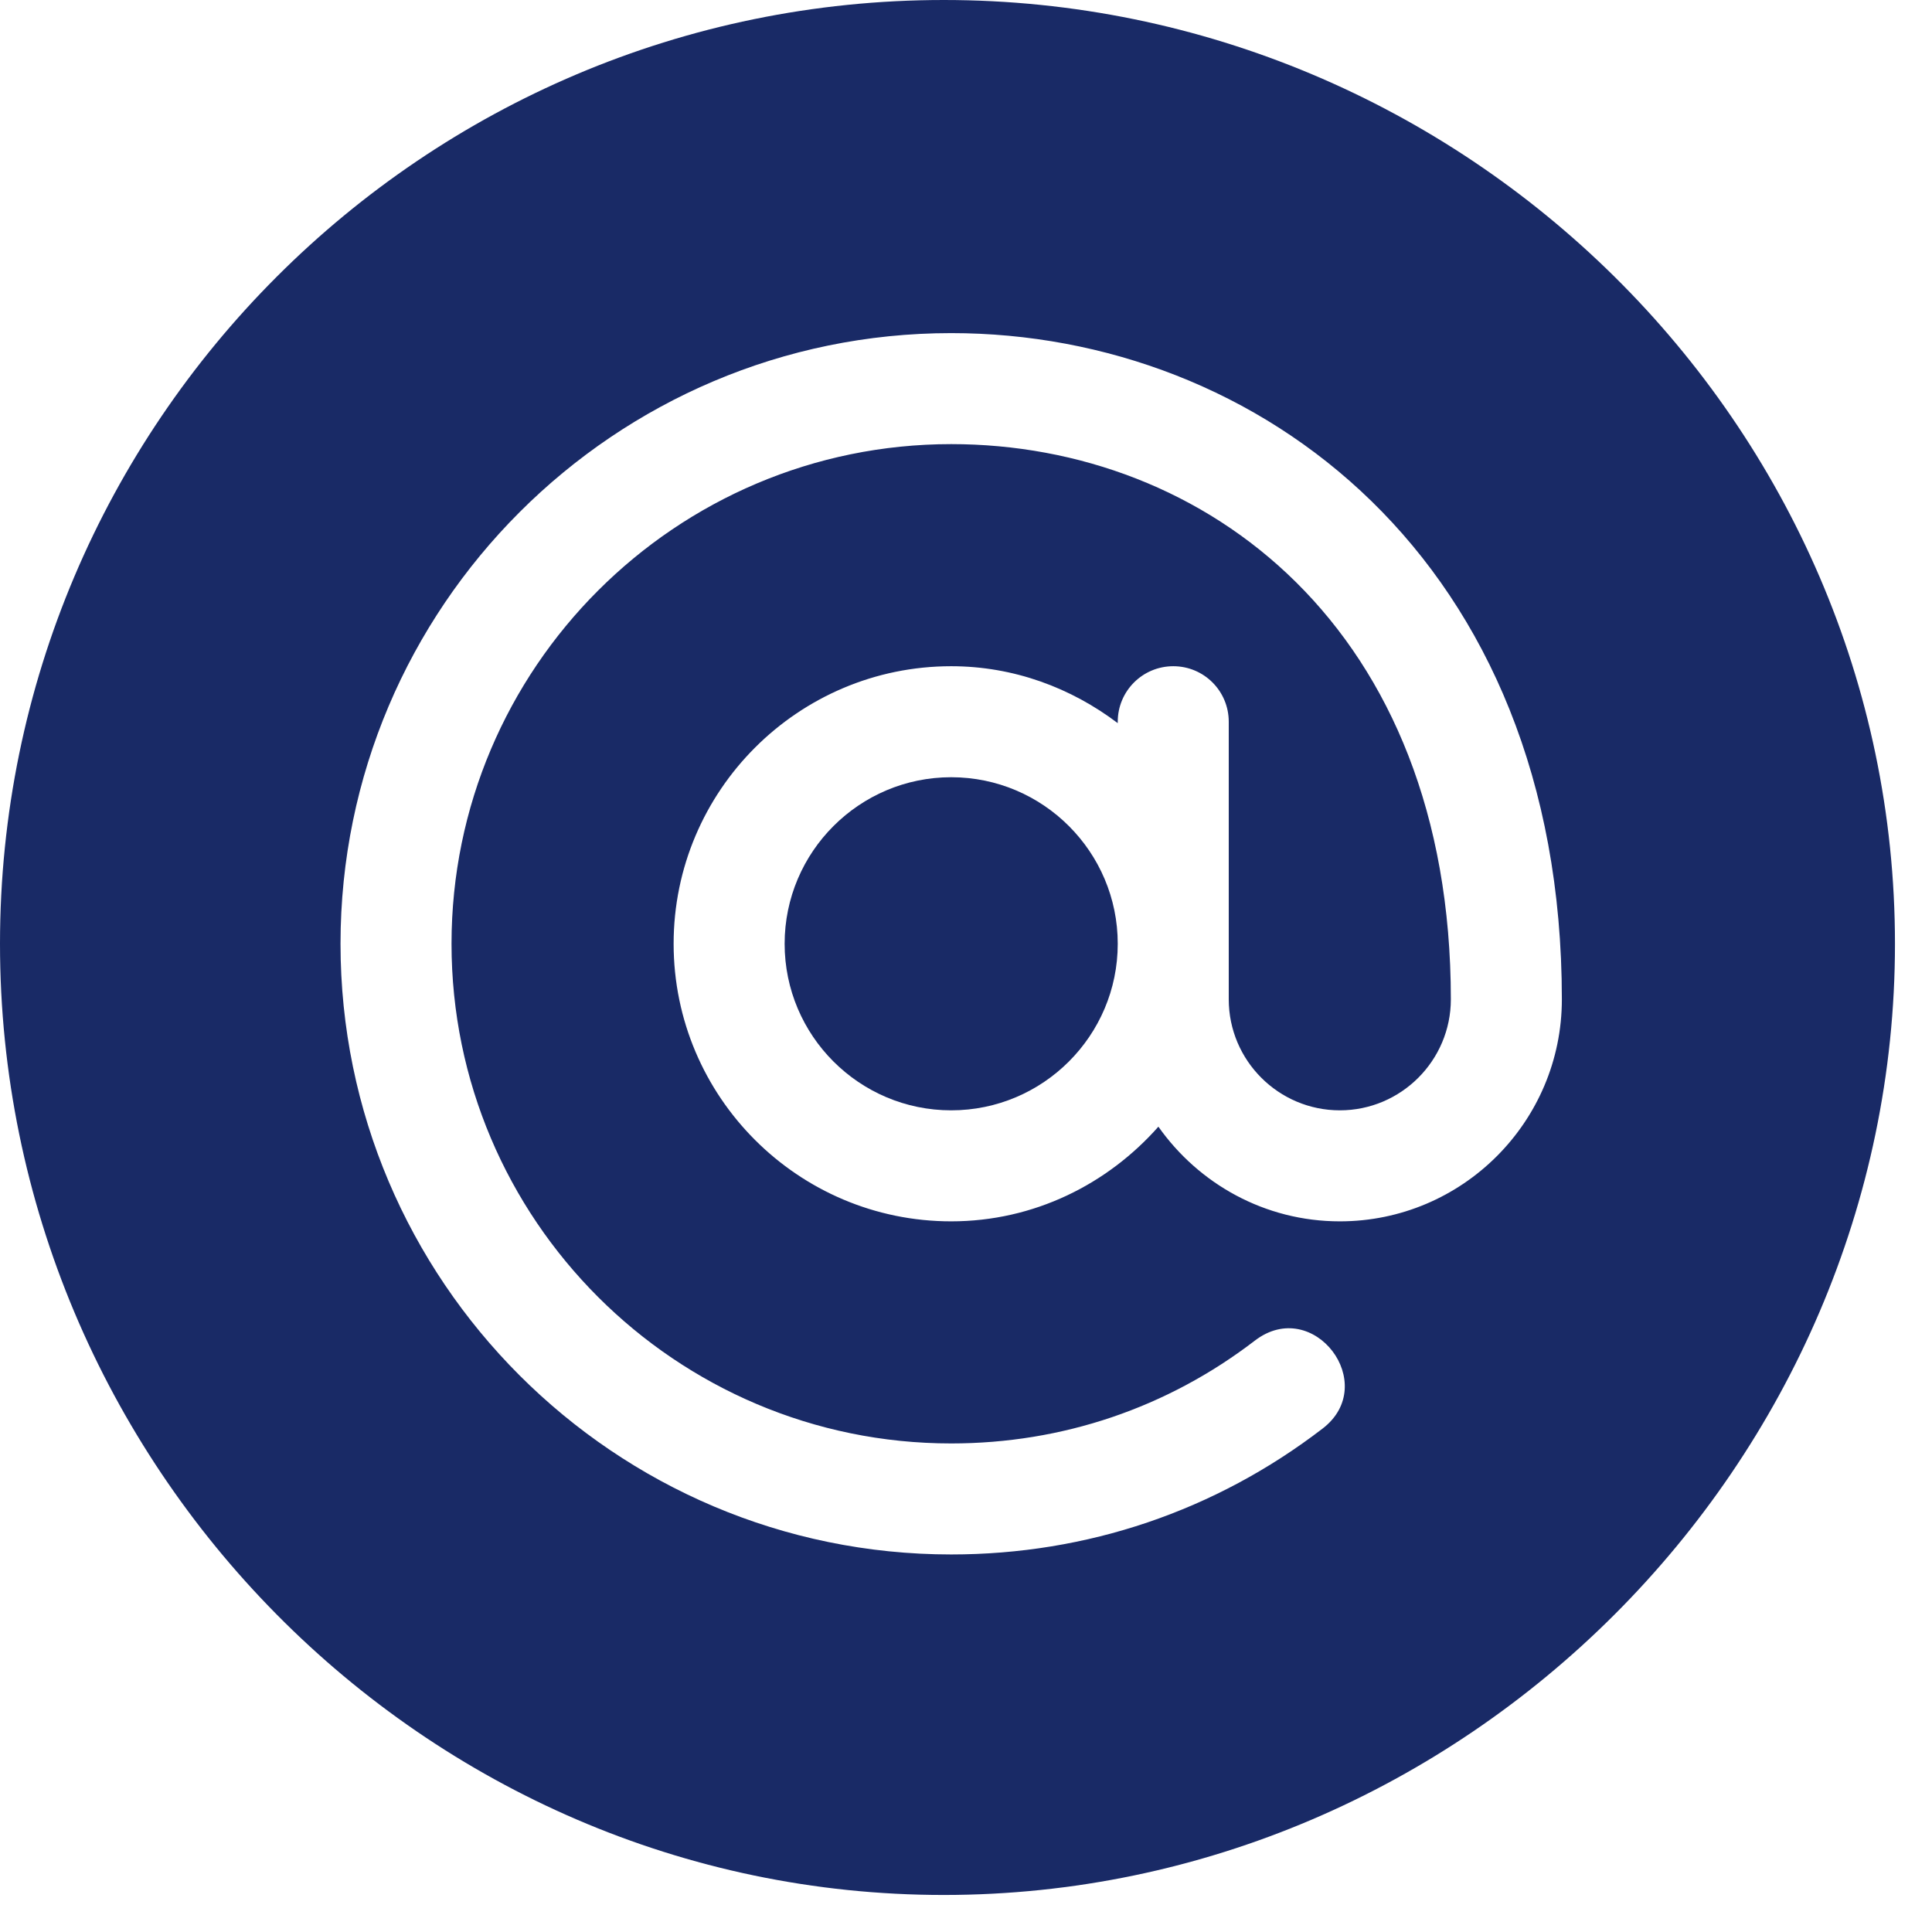
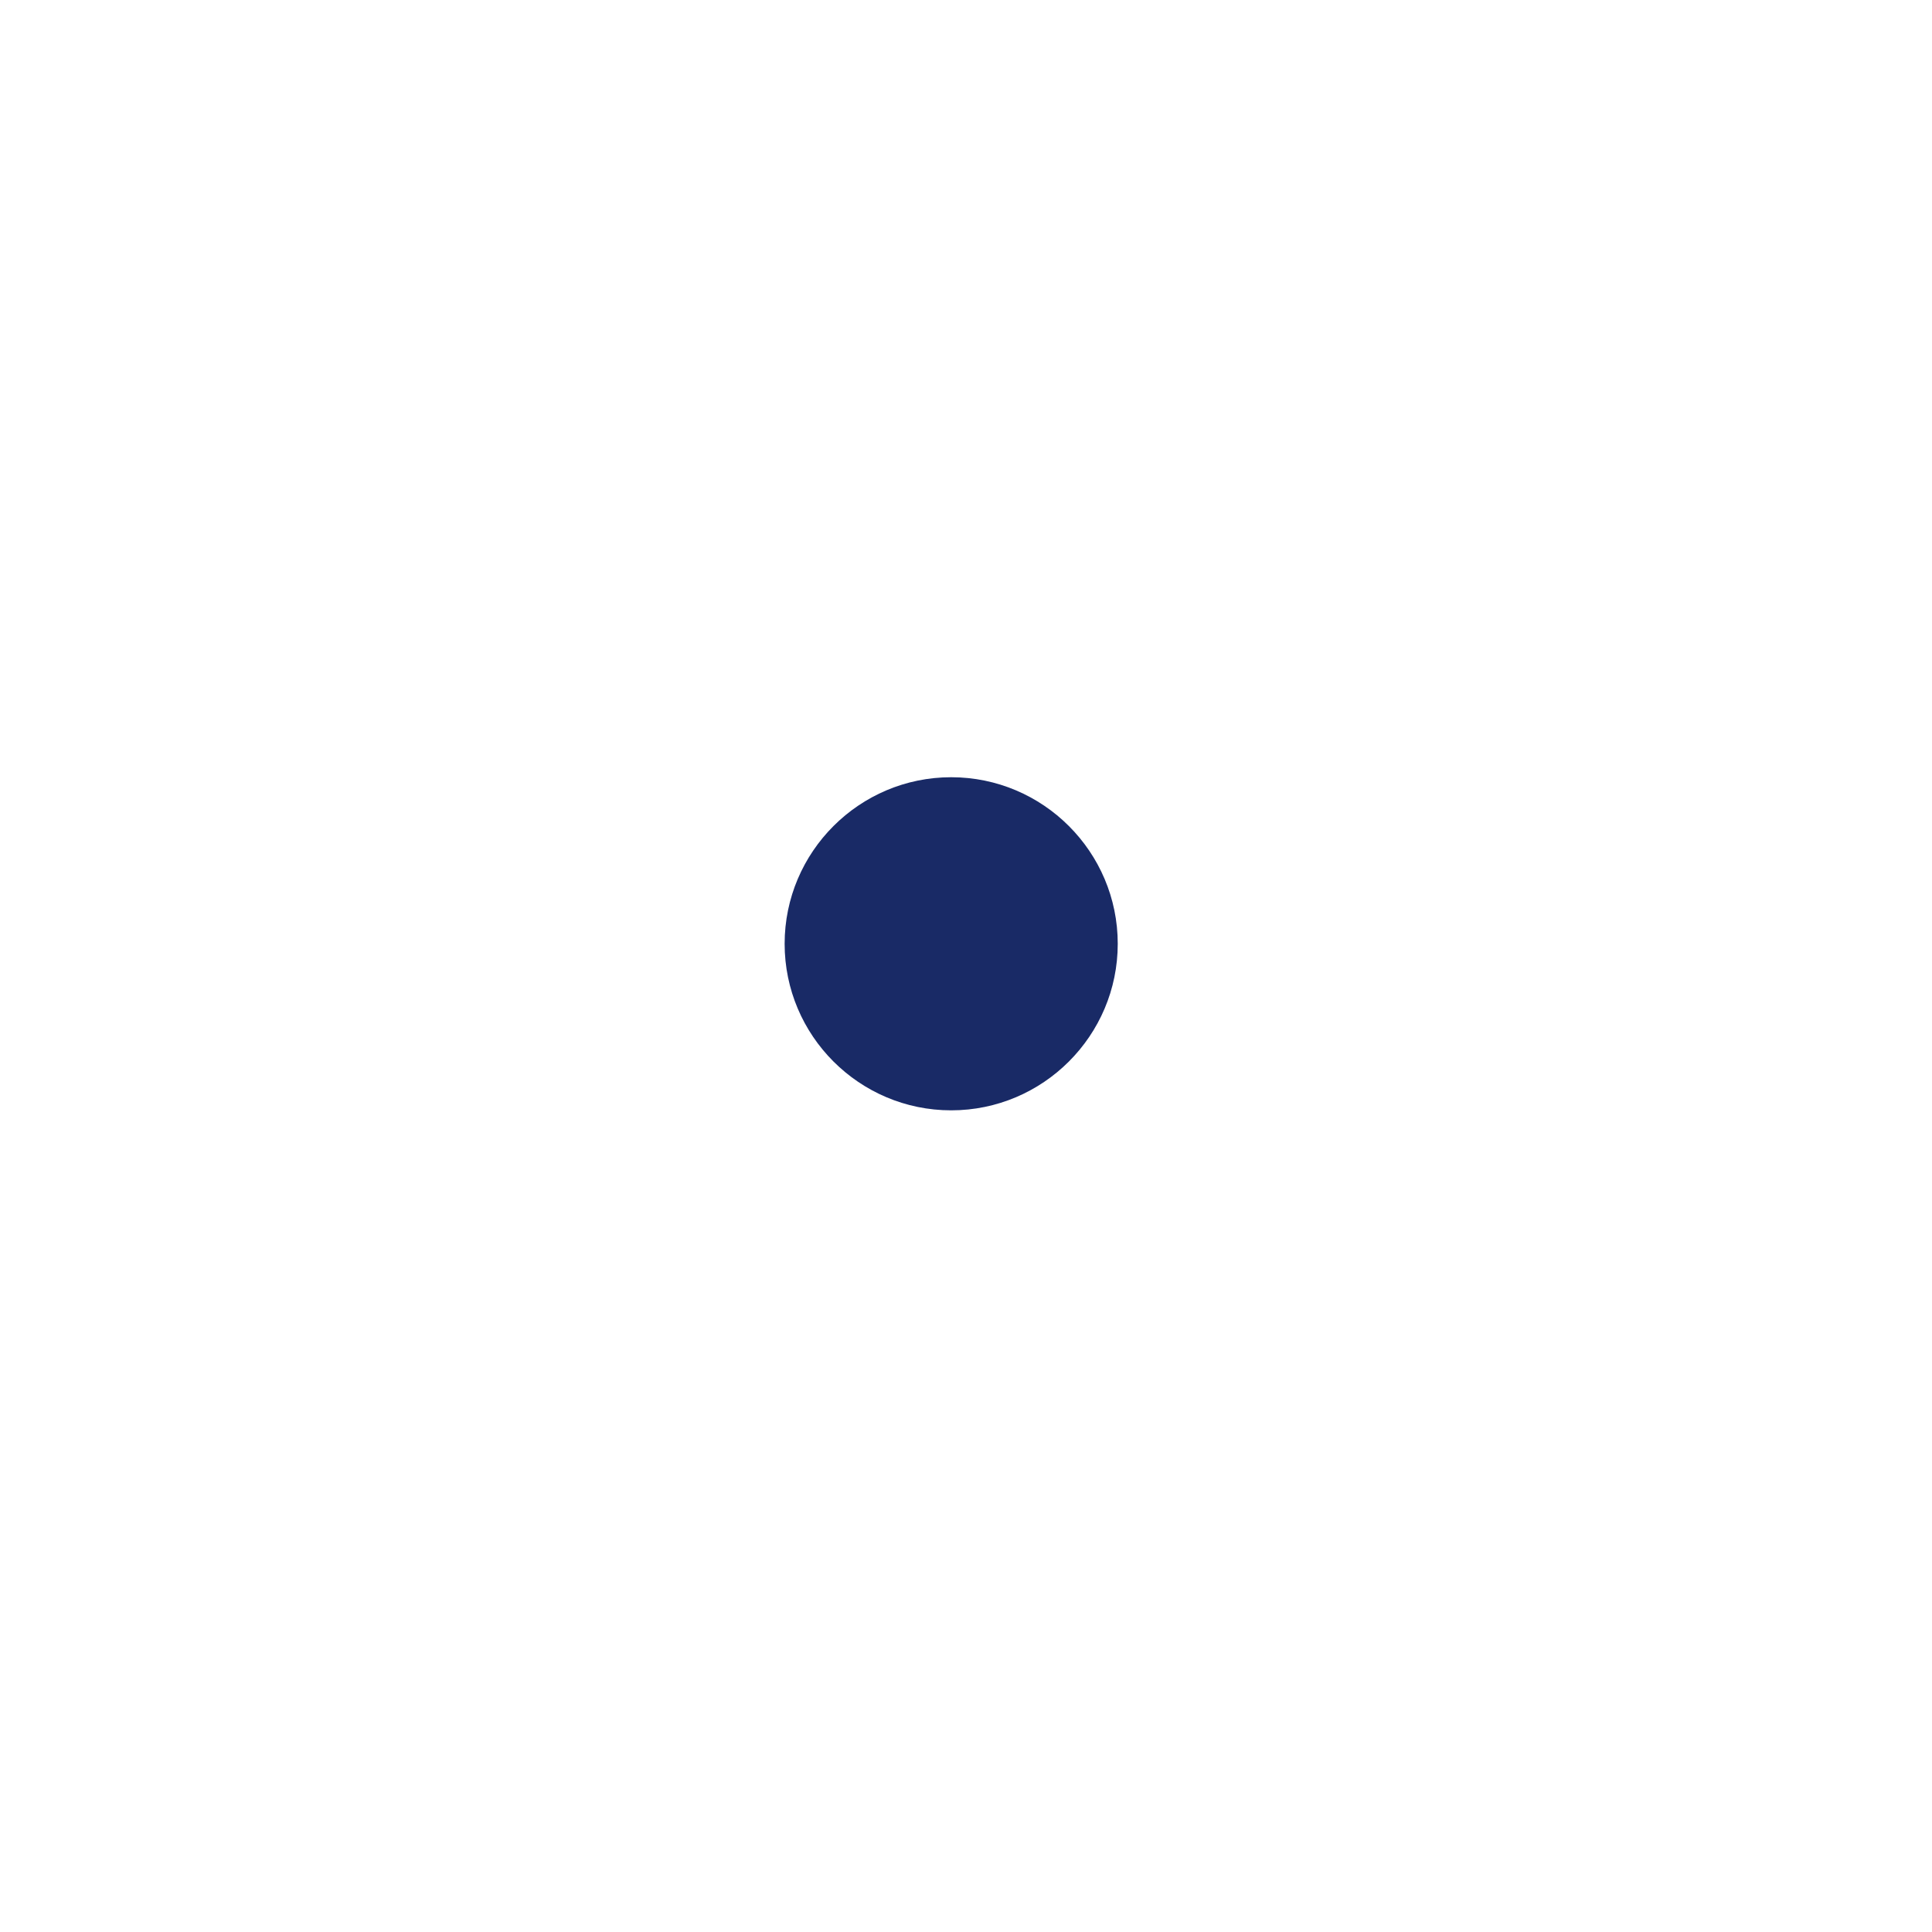
<svg xmlns="http://www.w3.org/2000/svg" width="24px" height="24px" viewBox="0 0 24 24" version="1.1">
  <title>arroba</title>
  <g id="Join-Training" stroke="none" stroke-width="1" fill="none" fill-rule="evenodd">
    <g id="SUPPORT" transform="translate(-424, -508)" fill="#192A66" fill-rule="nonzero">
      <g id="arroba" transform="translate(424, 508)">
        <path d="M11.816,9.655 C10.675,9.655 9.747,10.583 9.747,11.724 C9.747,12.865 10.675,13.793 11.816,13.793 C12.957,13.793 13.885,12.865 13.885,11.724 C13.885,10.583 12.957,9.655 11.816,9.655 Z" id="Path" />
-         <path d="M11.724,0 C5.259,0 0,5.259 0,11.724 C0,18.189 5.259,23.54 11.724,23.54 C18.189,23.54 23.54,18.189 23.54,11.724 C23.54,5.259 18.189,0 11.724,0 Z M16.644,15.172 C15.712,15.172 14.89,14.705 14.39,13.996 C13.758,14.711 12.844,15.172 11.816,15.172 C9.915,15.172 8.368,13.625 8.368,11.724 C8.368,9.823 9.915,8.276 11.816,8.276 C12.595,8.276 13.307,8.546 13.885,8.983 L13.885,8.966 C13.885,8.584 14.194,8.276 14.575,8.276 C14.956,8.276 15.264,8.584 15.264,8.966 C15.264,10.499 15.264,10.879 15.264,12.414 C15.264,13.174 15.883,13.793 16.644,13.793 C17.404,13.793 18.023,13.174 18.023,12.414 C18.023,7.798 14.969,5.517 11.816,5.517 C8.393,5.517 5.609,8.301 5.609,11.724 C5.609,15.147 8.393,17.931 11.816,17.931 C13.195,17.931 14.5,17.489 15.589,16.653 C16.316,16.097 17.149,17.194 16.43,17.746 C15.097,18.77 13.502,19.31 11.816,19.31 C7.633,19.31 4.23,15.907 4.23,11.724 C4.23,7.541 7.633,4.138 11.816,4.138 C15.627,4.138 19.402,6.949 19.402,12.414 C19.402,13.935 18.165,15.172 16.644,15.172 Z" id="Shape" />
      </g>
    </g>
  </g>
</svg>